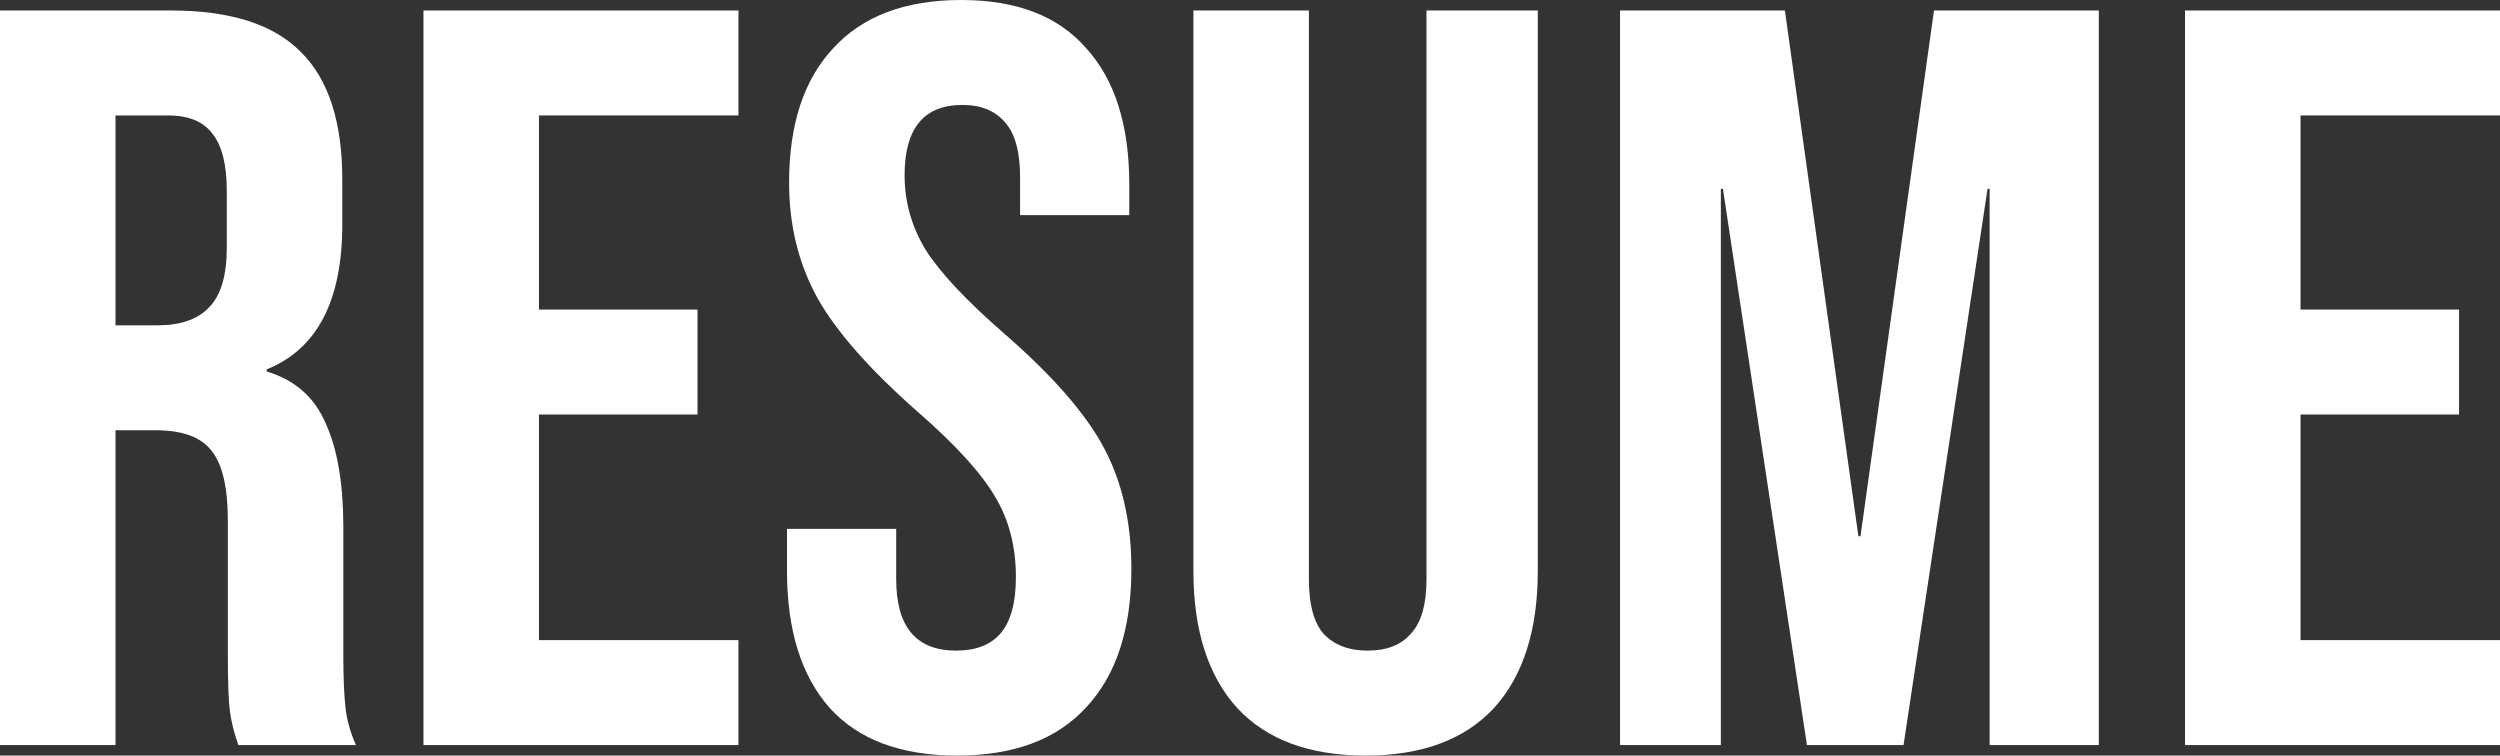
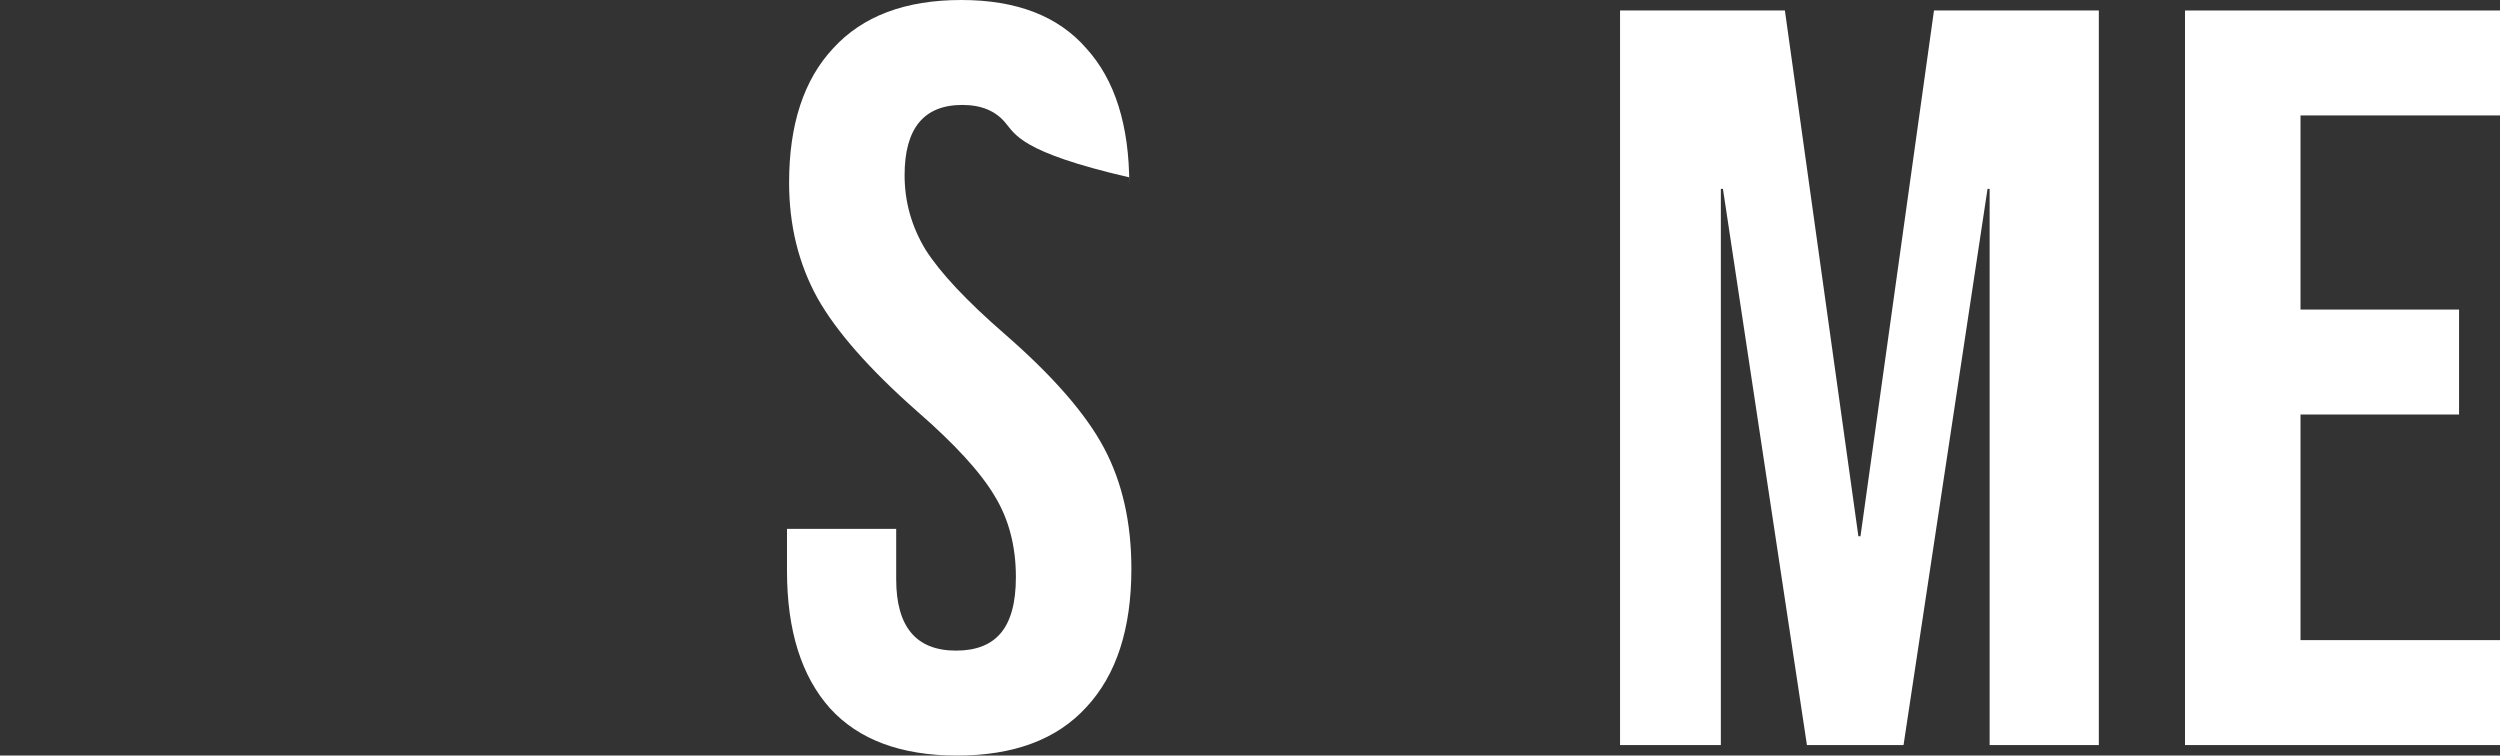
<svg xmlns="http://www.w3.org/2000/svg" width="900" height="272" viewBox="0 0 900 272" fill="none">
  <rect x="0" y="0" width="900" height="272" fill="#333333" stroke="none" />
-   <path d="M0 3.778H61.611C83.03 3.778 98.654 8.815 108.481 18.889C118.309 28.711 123.223 43.948 123.223 64.6V80.844C123.223 108.296 114.151 125.674 96.008 132.978V133.733C106.087 136.756 113.143 142.926 117.175 152.244C121.459 161.563 123.601 174.03 123.601 189.644V236.111C123.601 243.667 123.853 249.837 124.357 254.622C124.861 259.156 126.121 263.689 128.136 268.222H85.802C84.29 263.941 83.282 259.911 82.778 256.133C82.275 252.356 82.022 245.556 82.022 235.733V187.378C82.022 175.289 80.007 166.852 75.975 162.067C72.195 157.281 65.517 154.889 55.942 154.889H41.578V268.222H0V3.778ZM56.698 117.111C65.013 117.111 71.187 114.97 75.219 110.689C79.503 106.407 81.644 99.23 81.644 89.156V68.756C81.644 59.185 79.881 52.259 76.353 47.978C73.077 43.696 67.785 41.556 60.477 41.556H41.578V117.111H56.698Z" fill="white" />
-   <path d="M152.449 3.778H265.844V41.556H194.027V111.444H251.102V149.222H194.027V230.444H265.844V268.222H152.449V3.778Z" fill="white" />
-   <path d="M344.553 272C324.394 272 309.148 266.333 298.817 255C288.485 243.415 283.319 226.919 283.319 205.511V190.4H322.63V208.533C322.63 225.659 329.811 234.222 344.175 234.222C351.231 234.222 356.522 232.207 360.05 228.178C363.83 223.896 365.72 217.096 365.72 207.778C365.72 196.696 363.2 187 358.16 178.689C353.12 170.126 343.797 159.926 330.189 148.089C313.054 132.978 301.085 119.378 294.281 107.289C287.477 94.948 284.075 81.096 284.075 65.733C284.075 44.83 289.367 28.711 299.951 17.378C310.534 5.793 325.906 0 346.065 0C365.972 0 380.965 5.793 391.045 17.378C401.376 28.711 406.542 45.081 406.542 66.489V77.445H367.232V63.844C367.232 54.778 365.468 48.23 361.94 44.2C358.412 39.919 353.246 37.778 346.443 37.778C332.583 37.778 325.654 46.215 325.654 63.089C325.654 72.659 328.174 81.6 333.213 89.911C338.505 98.222 347.955 108.296 361.562 120.133C378.949 135.244 390.919 148.97 397.471 161.311C404.022 173.652 407.298 188.133 407.298 204.756C407.298 226.415 401.88 243.037 391.045 254.622C380.461 266.207 364.964 272 344.553 272Z" fill="white" />
-   <path d="M491.615 272C471.456 272 456.085 266.333 445.501 255C434.918 243.415 429.626 226.919 429.626 205.511V3.778H471.204V208.533C471.204 217.6 472.968 224.148 476.496 228.178C480.276 232.207 485.567 234.222 492.371 234.222C499.175 234.222 504.341 232.207 507.868 228.178C511.648 224.148 513.538 217.6 513.538 208.533V3.778H553.604V205.511C553.604 226.919 548.313 243.415 537.729 255C527.146 266.333 511.774 272 491.615 272Z" fill="white" />
+   <path d="M344.553 272C324.394 272 309.148 266.333 298.817 255C288.485 243.415 283.319 226.919 283.319 205.511V190.4H322.63V208.533C322.63 225.659 329.811 234.222 344.175 234.222C351.231 234.222 356.522 232.207 360.05 228.178C363.83 223.896 365.72 217.096 365.72 207.778C365.72 196.696 363.2 187 358.16 178.689C353.12 170.126 343.797 159.926 330.189 148.089C313.054 132.978 301.085 119.378 294.281 107.289C287.477 94.948 284.075 81.096 284.075 65.733C284.075 44.83 289.367 28.711 299.951 17.378C310.534 5.793 325.906 0 346.065 0C365.972 0 380.965 5.793 391.045 17.378C401.376 28.711 406.542 45.081 406.542 66.489V77.445V63.844C367.232 54.778 365.468 48.23 361.94 44.2C358.412 39.919 353.246 37.778 346.443 37.778C332.583 37.778 325.654 46.215 325.654 63.089C325.654 72.659 328.174 81.6 333.213 89.911C338.505 98.222 347.955 108.296 361.562 120.133C378.949 135.244 390.919 148.97 397.471 161.311C404.022 173.652 407.298 188.133 407.298 204.756C407.298 226.415 401.88 243.037 391.045 254.622C380.461 266.207 364.964 272 344.553 272Z" fill="white" />
  <path d="M583.217 3.778H642.56L669.019 193.044H669.775L696.234 3.778H755.578V268.222H716.267V68H715.511L685.273 268.222H650.498L620.26 68H619.504V268.222H583.217V3.778Z" fill="white" />
  <path d="M786.605 3.778H900V41.556H828.183V111.444H885.259V149.222H828.183V230.444H900V268.222H786.605V3.778Z" fill="white" />
</svg>